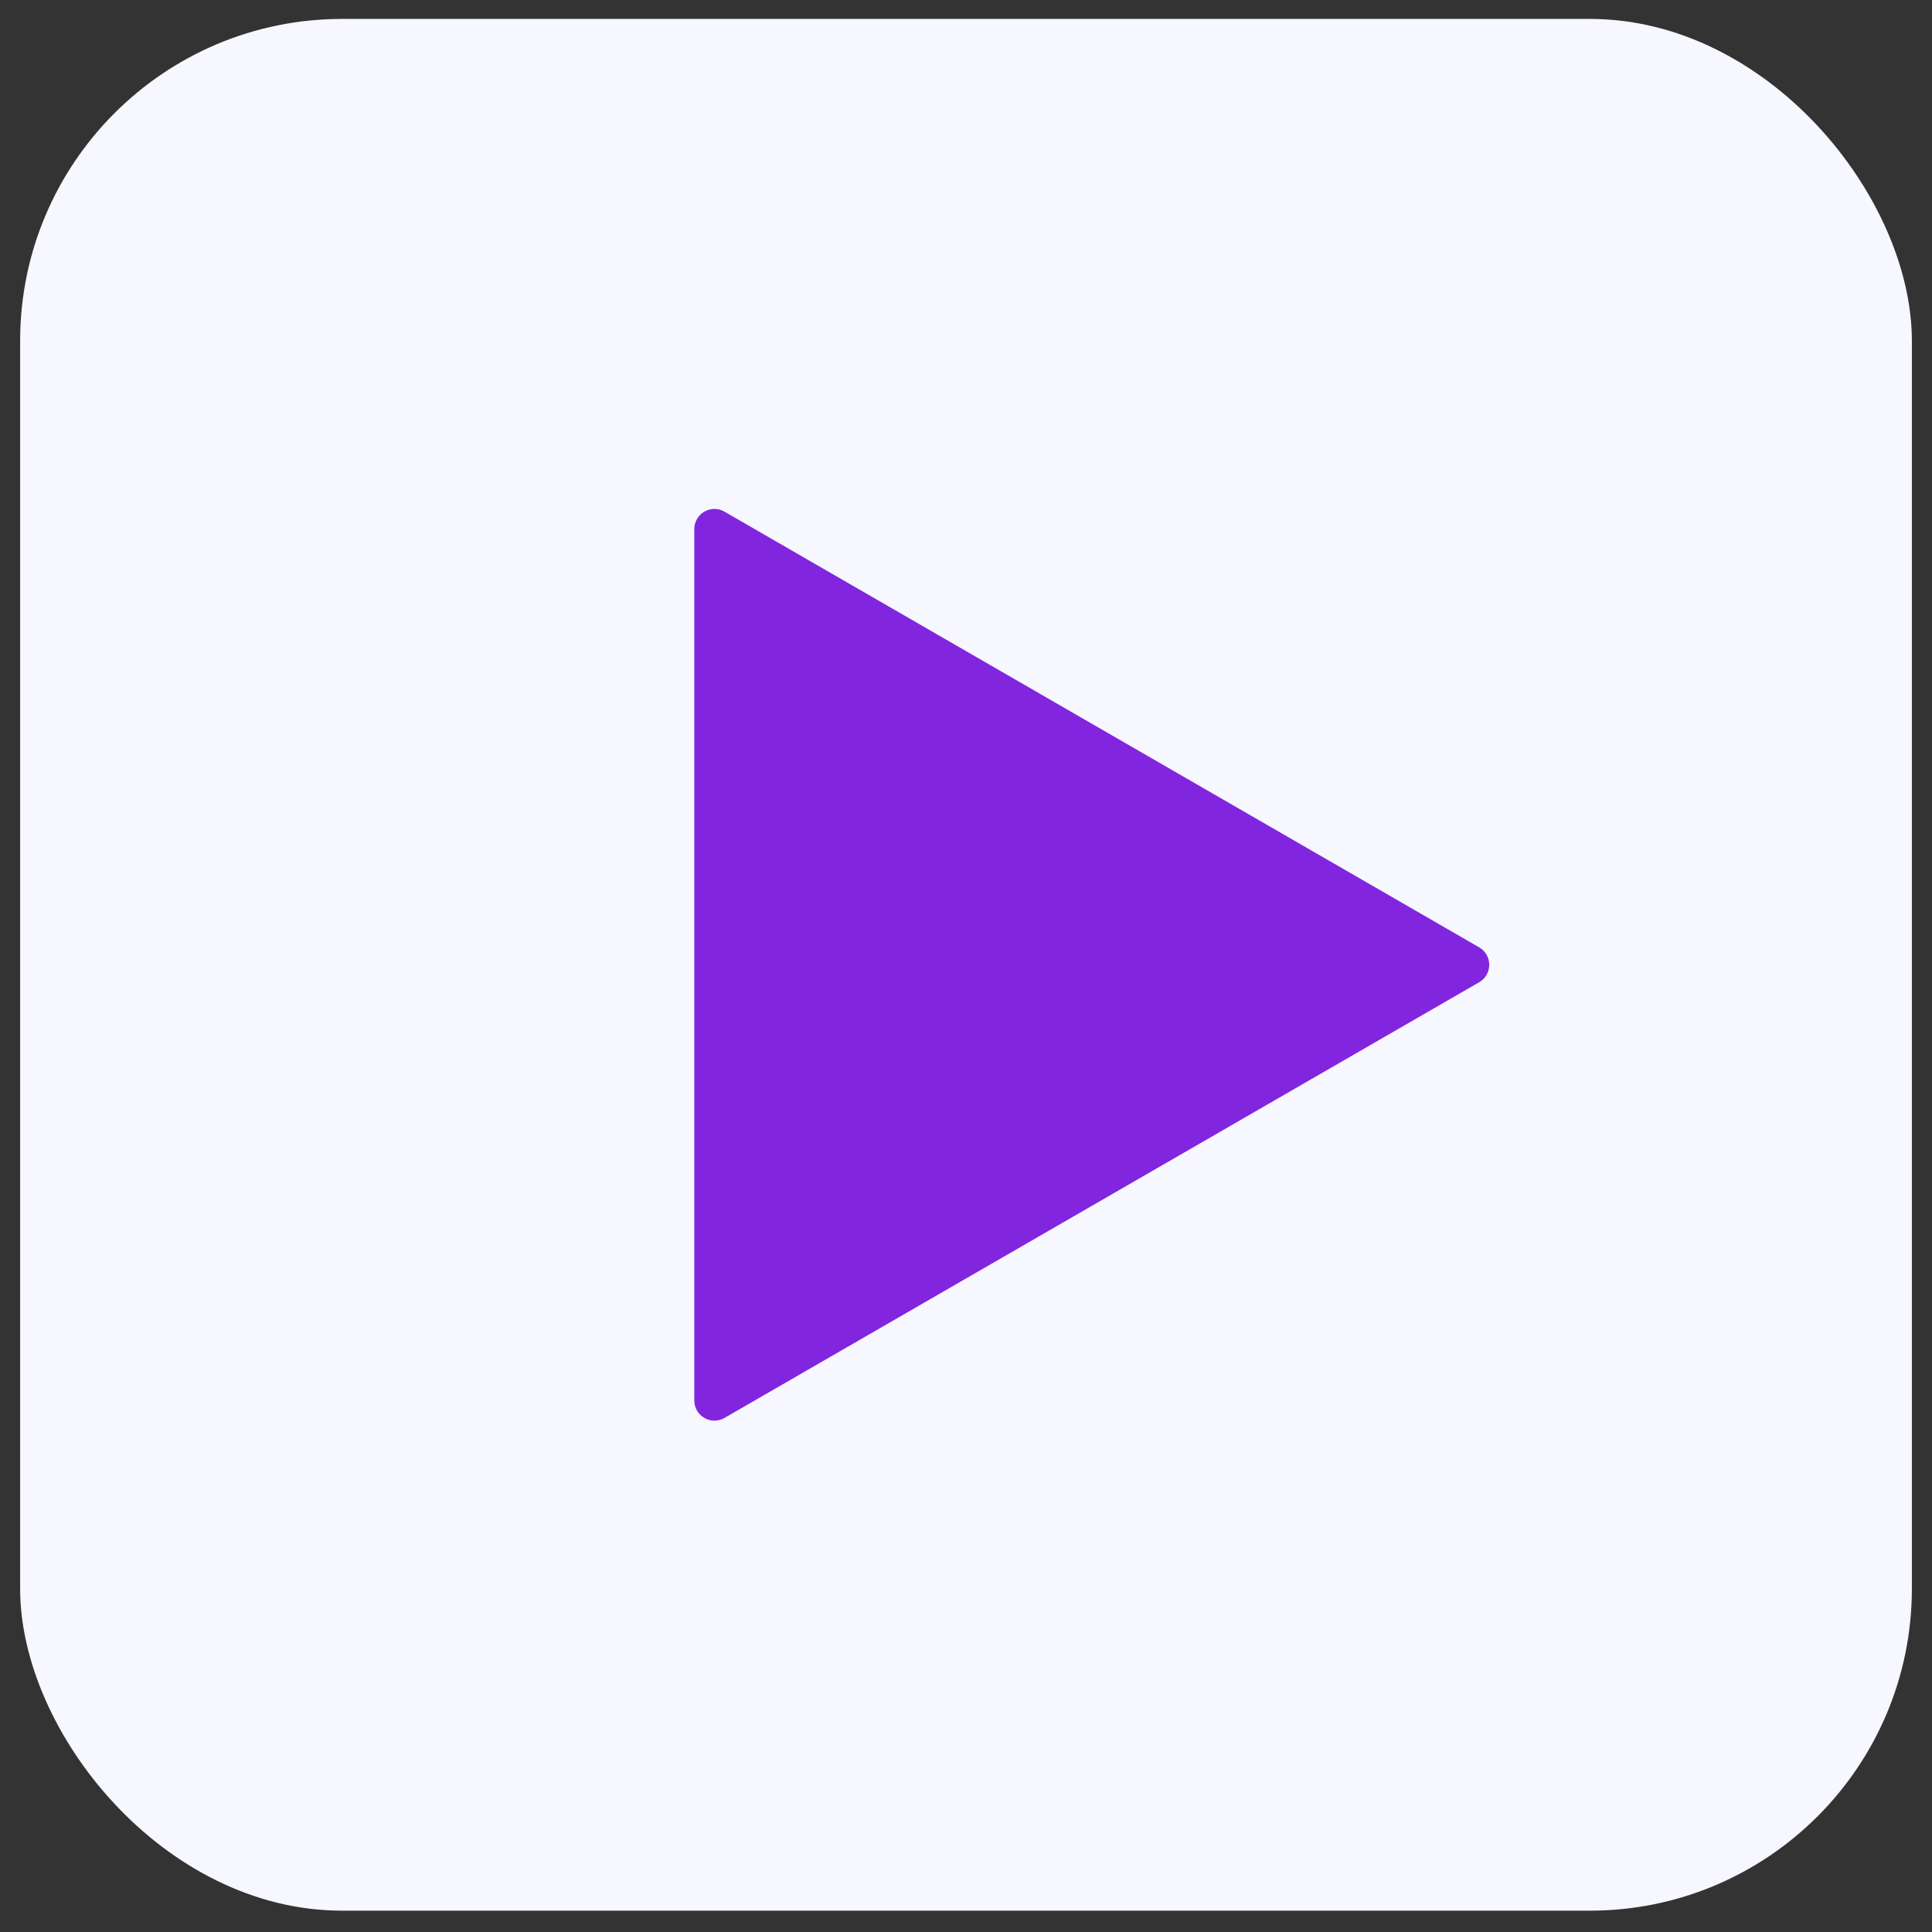
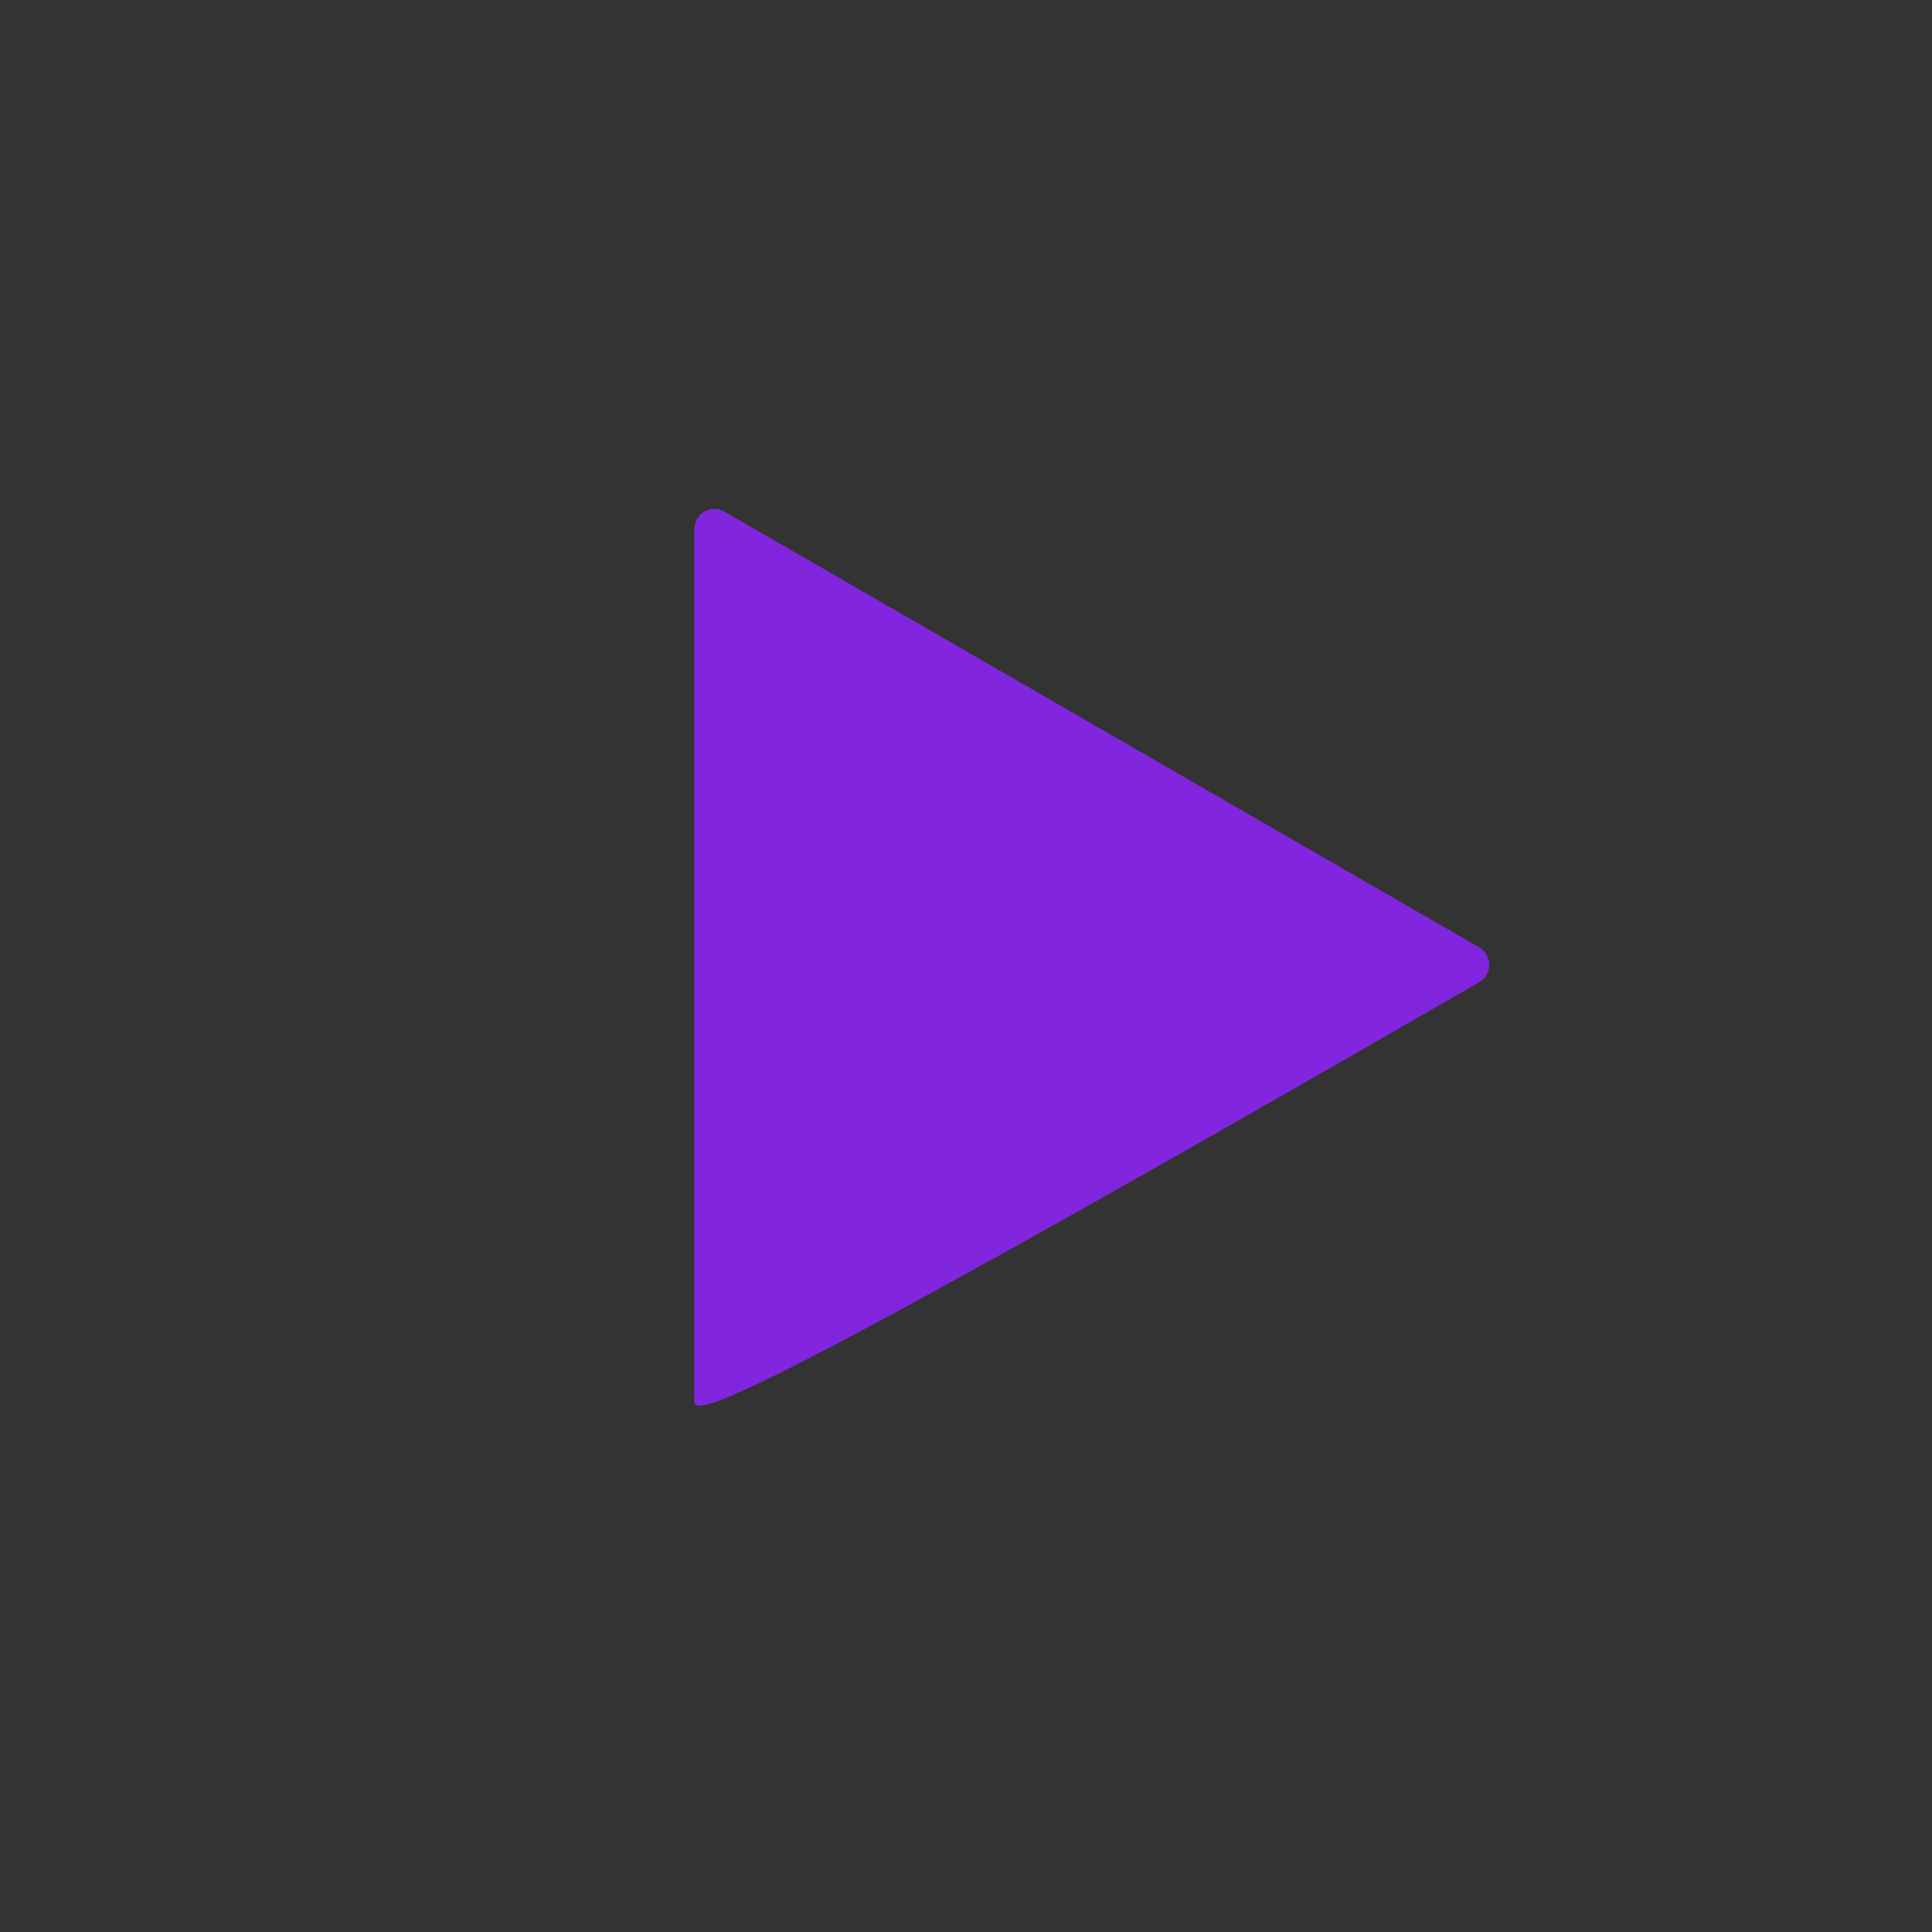
<svg xmlns="http://www.w3.org/2000/svg" width="48" height="48" viewBox="0 0 48 48" fill="none">
  <rect x="0" y="0" width="48" height="48" fill="#333333" stroke="none" />
-   <rect x="0.5" y="0.47" width="47" height="47" rx="8" fill="#F6F7FF" />
-   <path d="M36.75 23.537C37.083 23.73 37.083 24.211 36.75 24.403L18 35.228C17.667 35.421 17.25 35.18 17.25 34.795L17.25 13.145C17.25 12.76 17.667 12.519 18 12.712L36.75 23.537Z" fill="#8225DF" />
+   <path d="M36.75 23.537C37.083 23.73 37.083 24.211 36.75 24.403C17.667 35.421 17.25 35.18 17.25 34.795L17.25 13.145C17.25 12.76 17.667 12.519 18 12.712L36.75 23.537Z" fill="#8225DF" />
</svg>